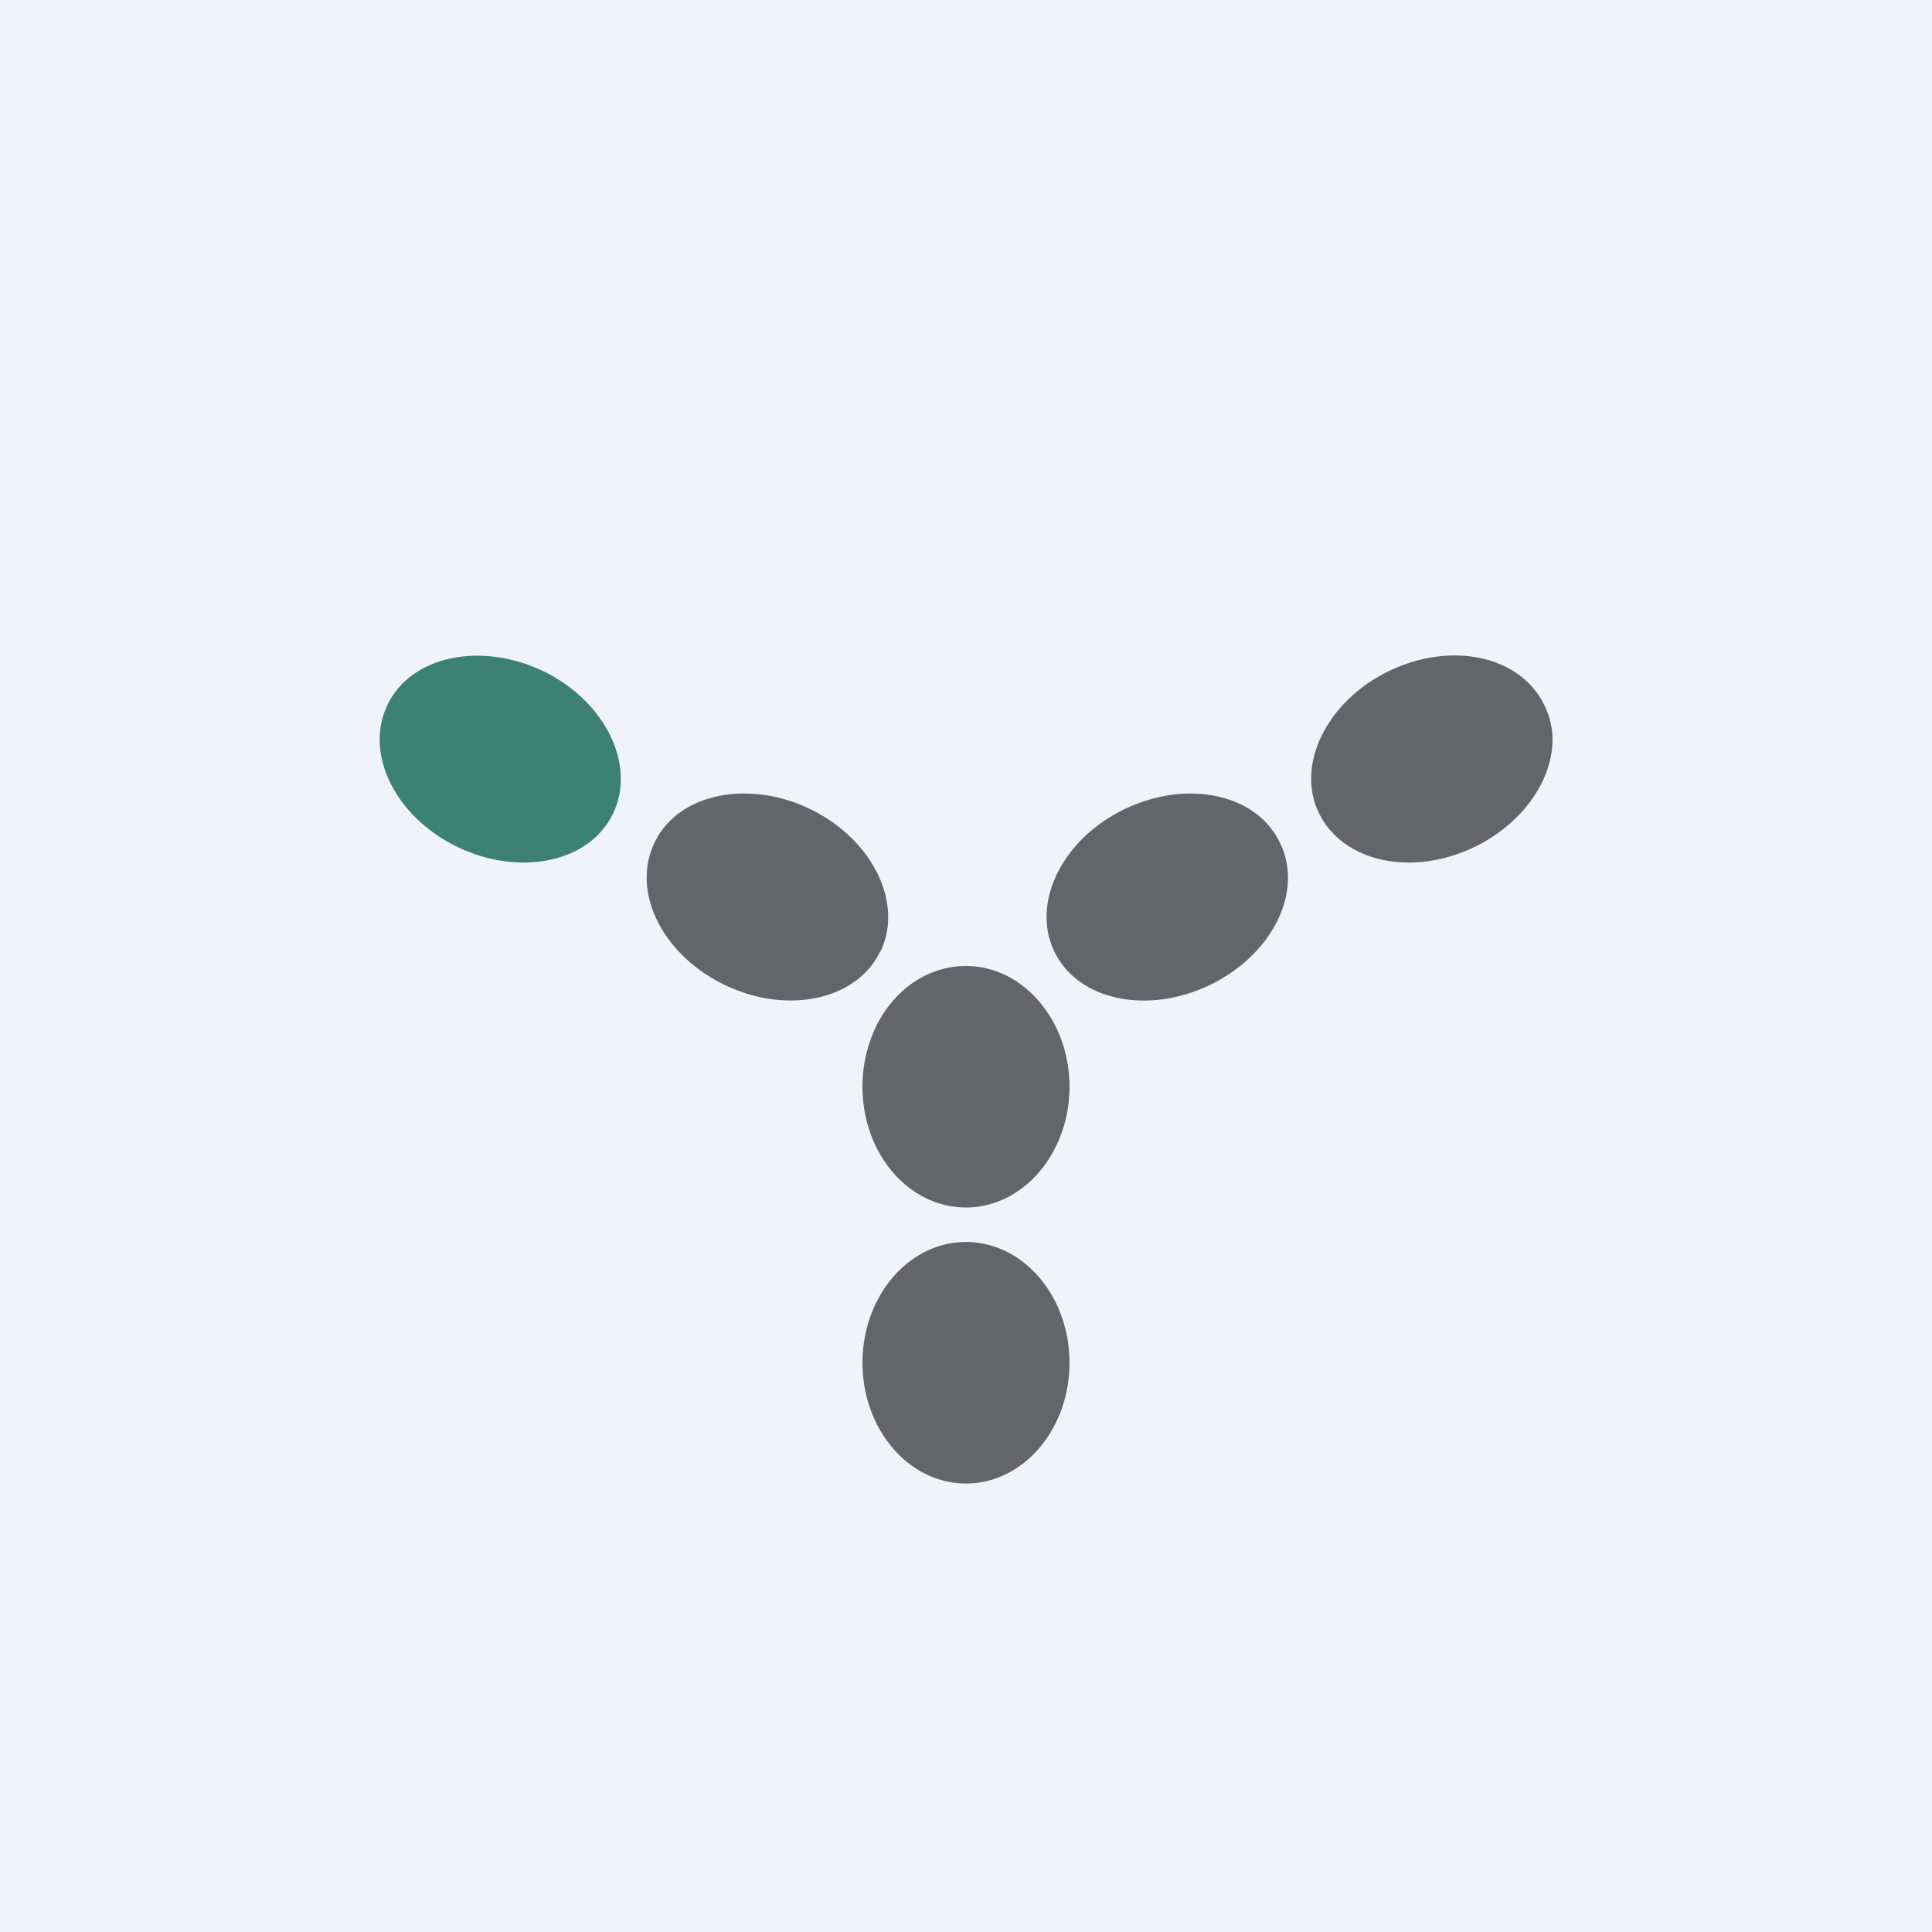
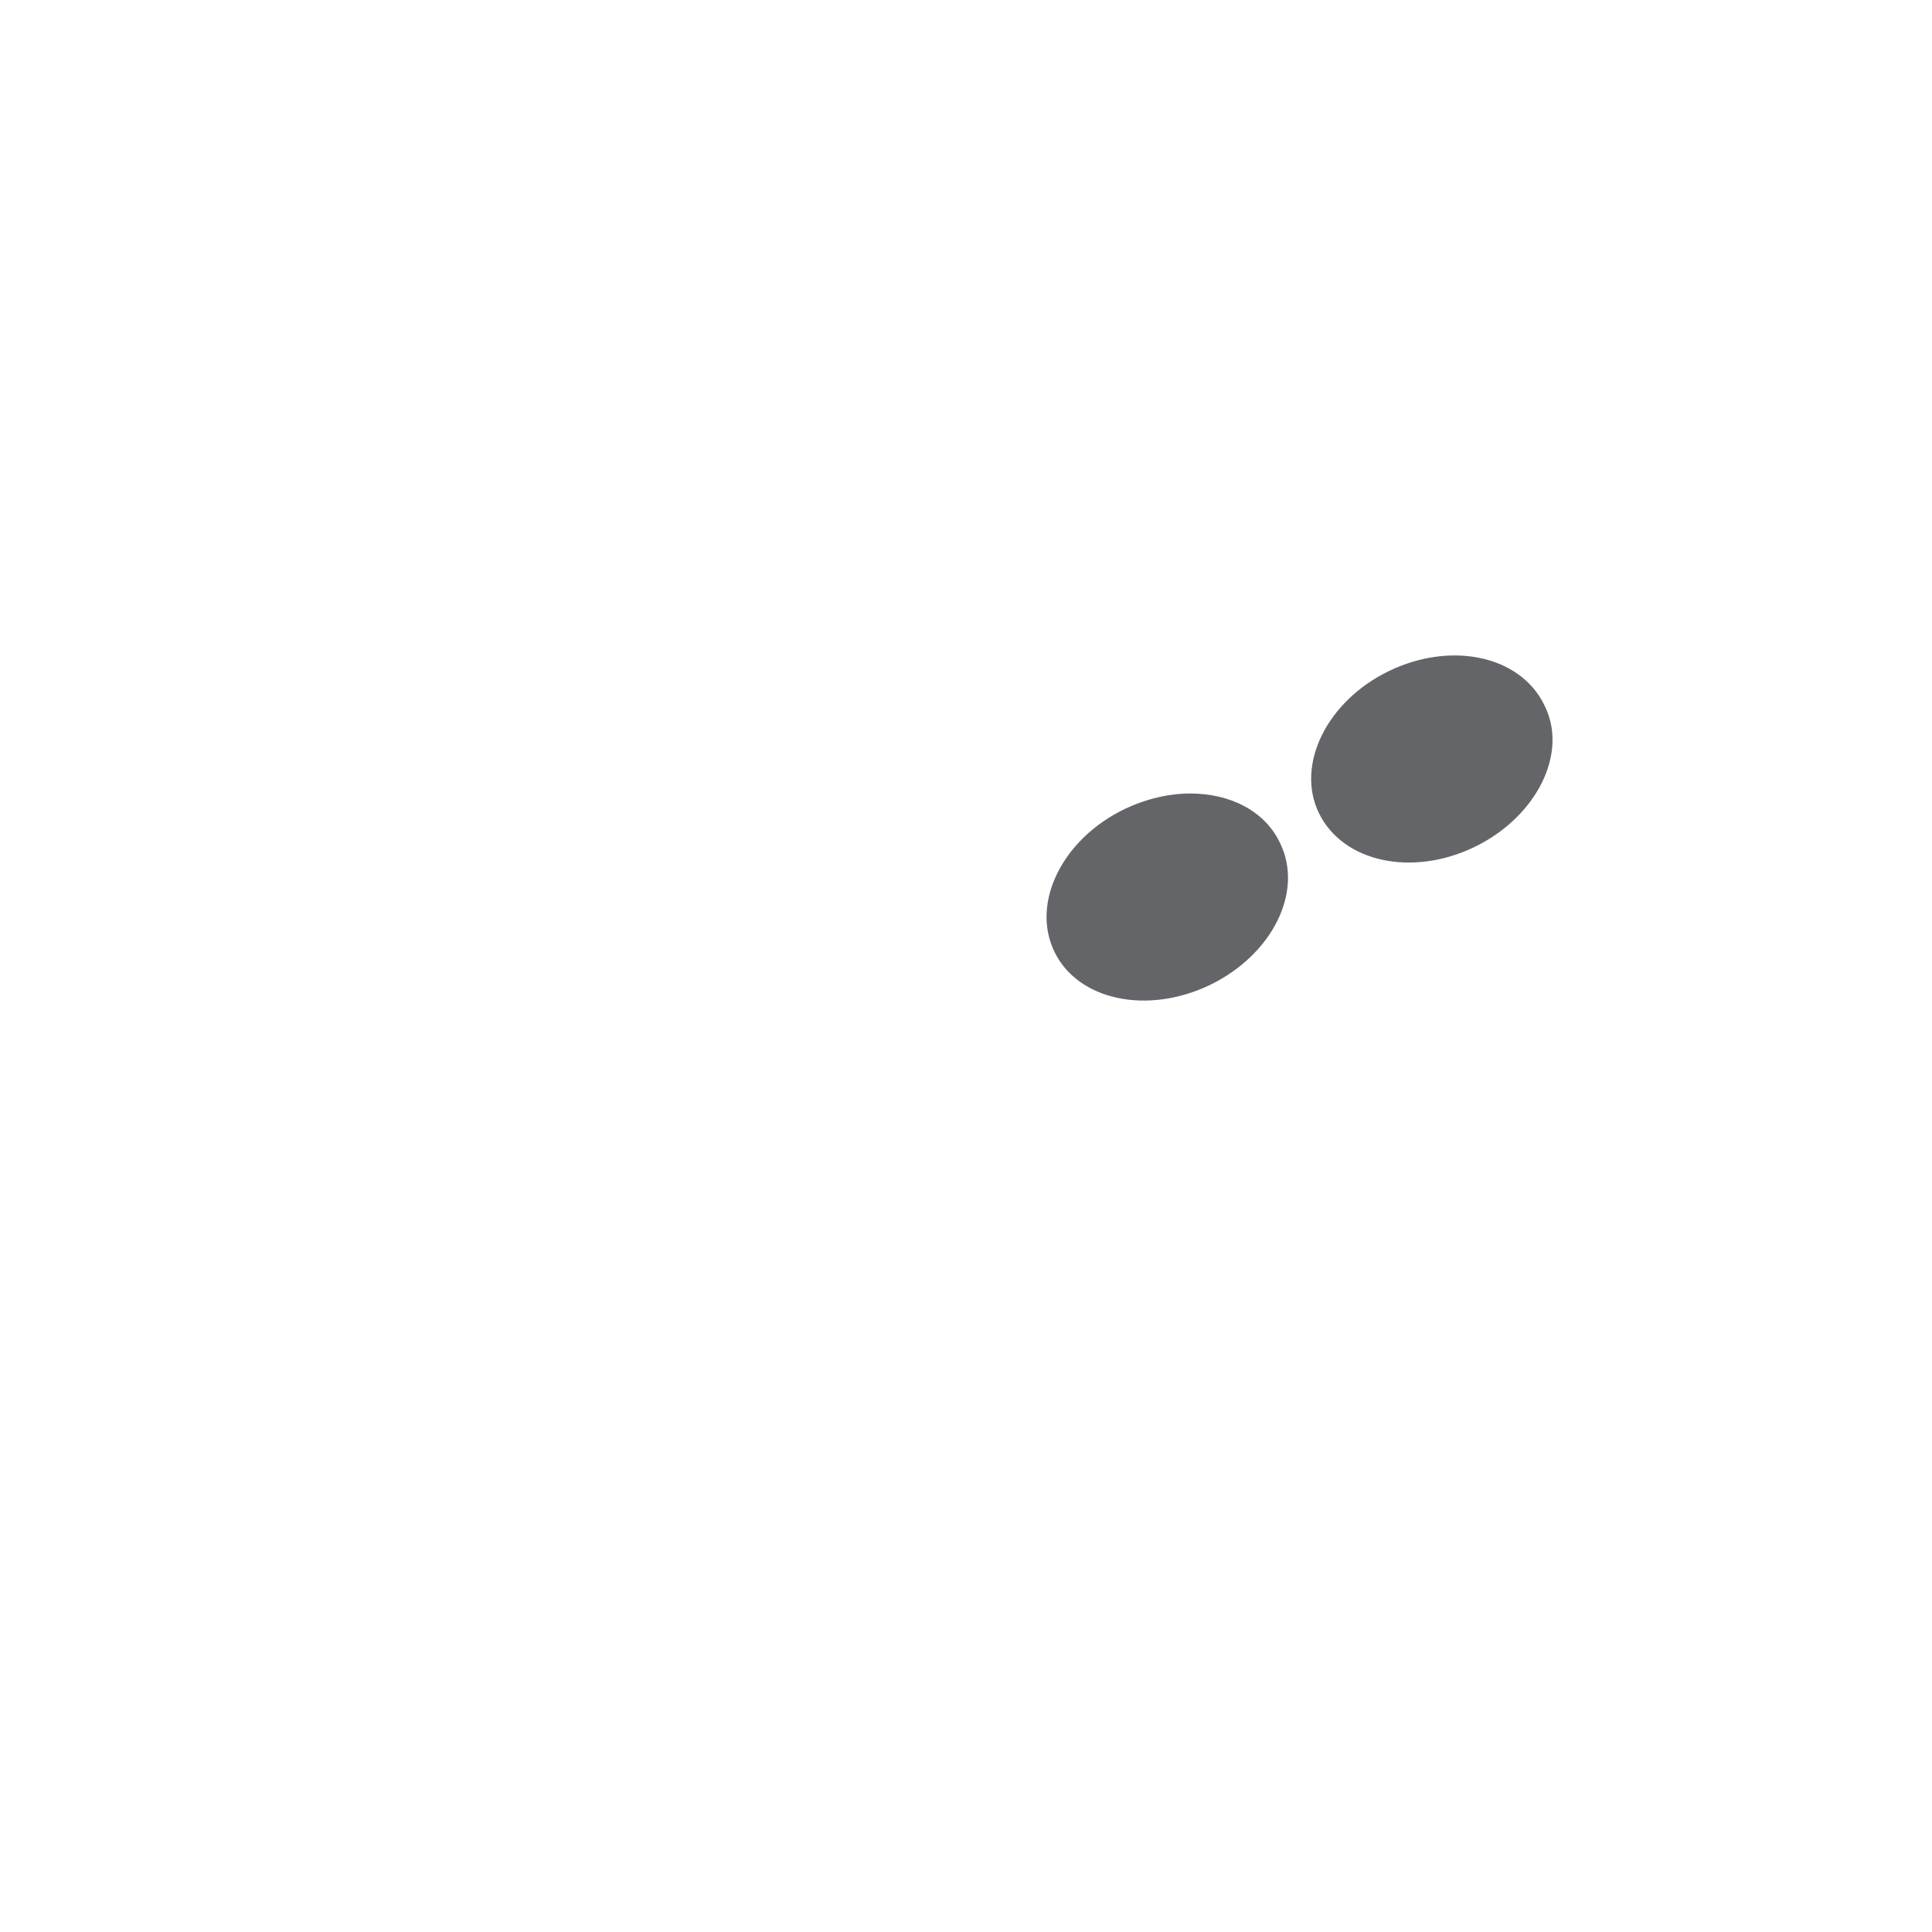
<svg xmlns="http://www.w3.org/2000/svg" width="56" height="56" viewBox="0 0 56 56">
-   <path fill="#F0F3FA" d="M0 0h56v56H0z" />
-   <path d="M28 43c1.66 0 3-1.57 3-3.5S29.66 36 28 36s-3 1.57-3 3.5 1.34 3.5 3 3.5ZM28 35c1.65 0 3-1.57 3-3.5S29.65 28 28 28c-1.67 0-3 1.55-3 3.5s1.35 3.5 3 3.5M25.52 27.58c.68-1.41-.24-3.26-2.04-4.13A4.42 4.42 0 0 0 21.5 23c-1.12.02-2.1.52-2.53 1.43-.68 1.42.23 3.25 2.04 4.12 1.8.87 3.83.44 4.5-.97Z" fill="#636569" />
-   <path d="M17.77 23.58c.68-1.41-.23-3.26-2.03-4.13-1.81-.86-3.83-.44-4.51.98-.68 1.42.23 3.25 2.03 4.12 1.81.87 3.83.45 4.51-.97Z" fill="#3D8175" />
  <path d="M30.56 27.58c-.68-1.41.23-3.26 2.04-4.13.63-.3 1.29-.45 1.9-.45 1.15 0 2.16.5 2.6 1.43.7 1.42-.23 3.25-2.03 4.12-1.81.87-3.83.45-4.51-.97ZM38.23 23.57c-.68-1.4.23-3.25 2.03-4.12 1.8-.87 3.8-.45 4.5.98.17.34.25.7.24 1.07-.03 1.17-.9 2.39-2.26 3.05-1.8.87-3.81.45-4.51-.98Z" fill="#636569" />
</svg>